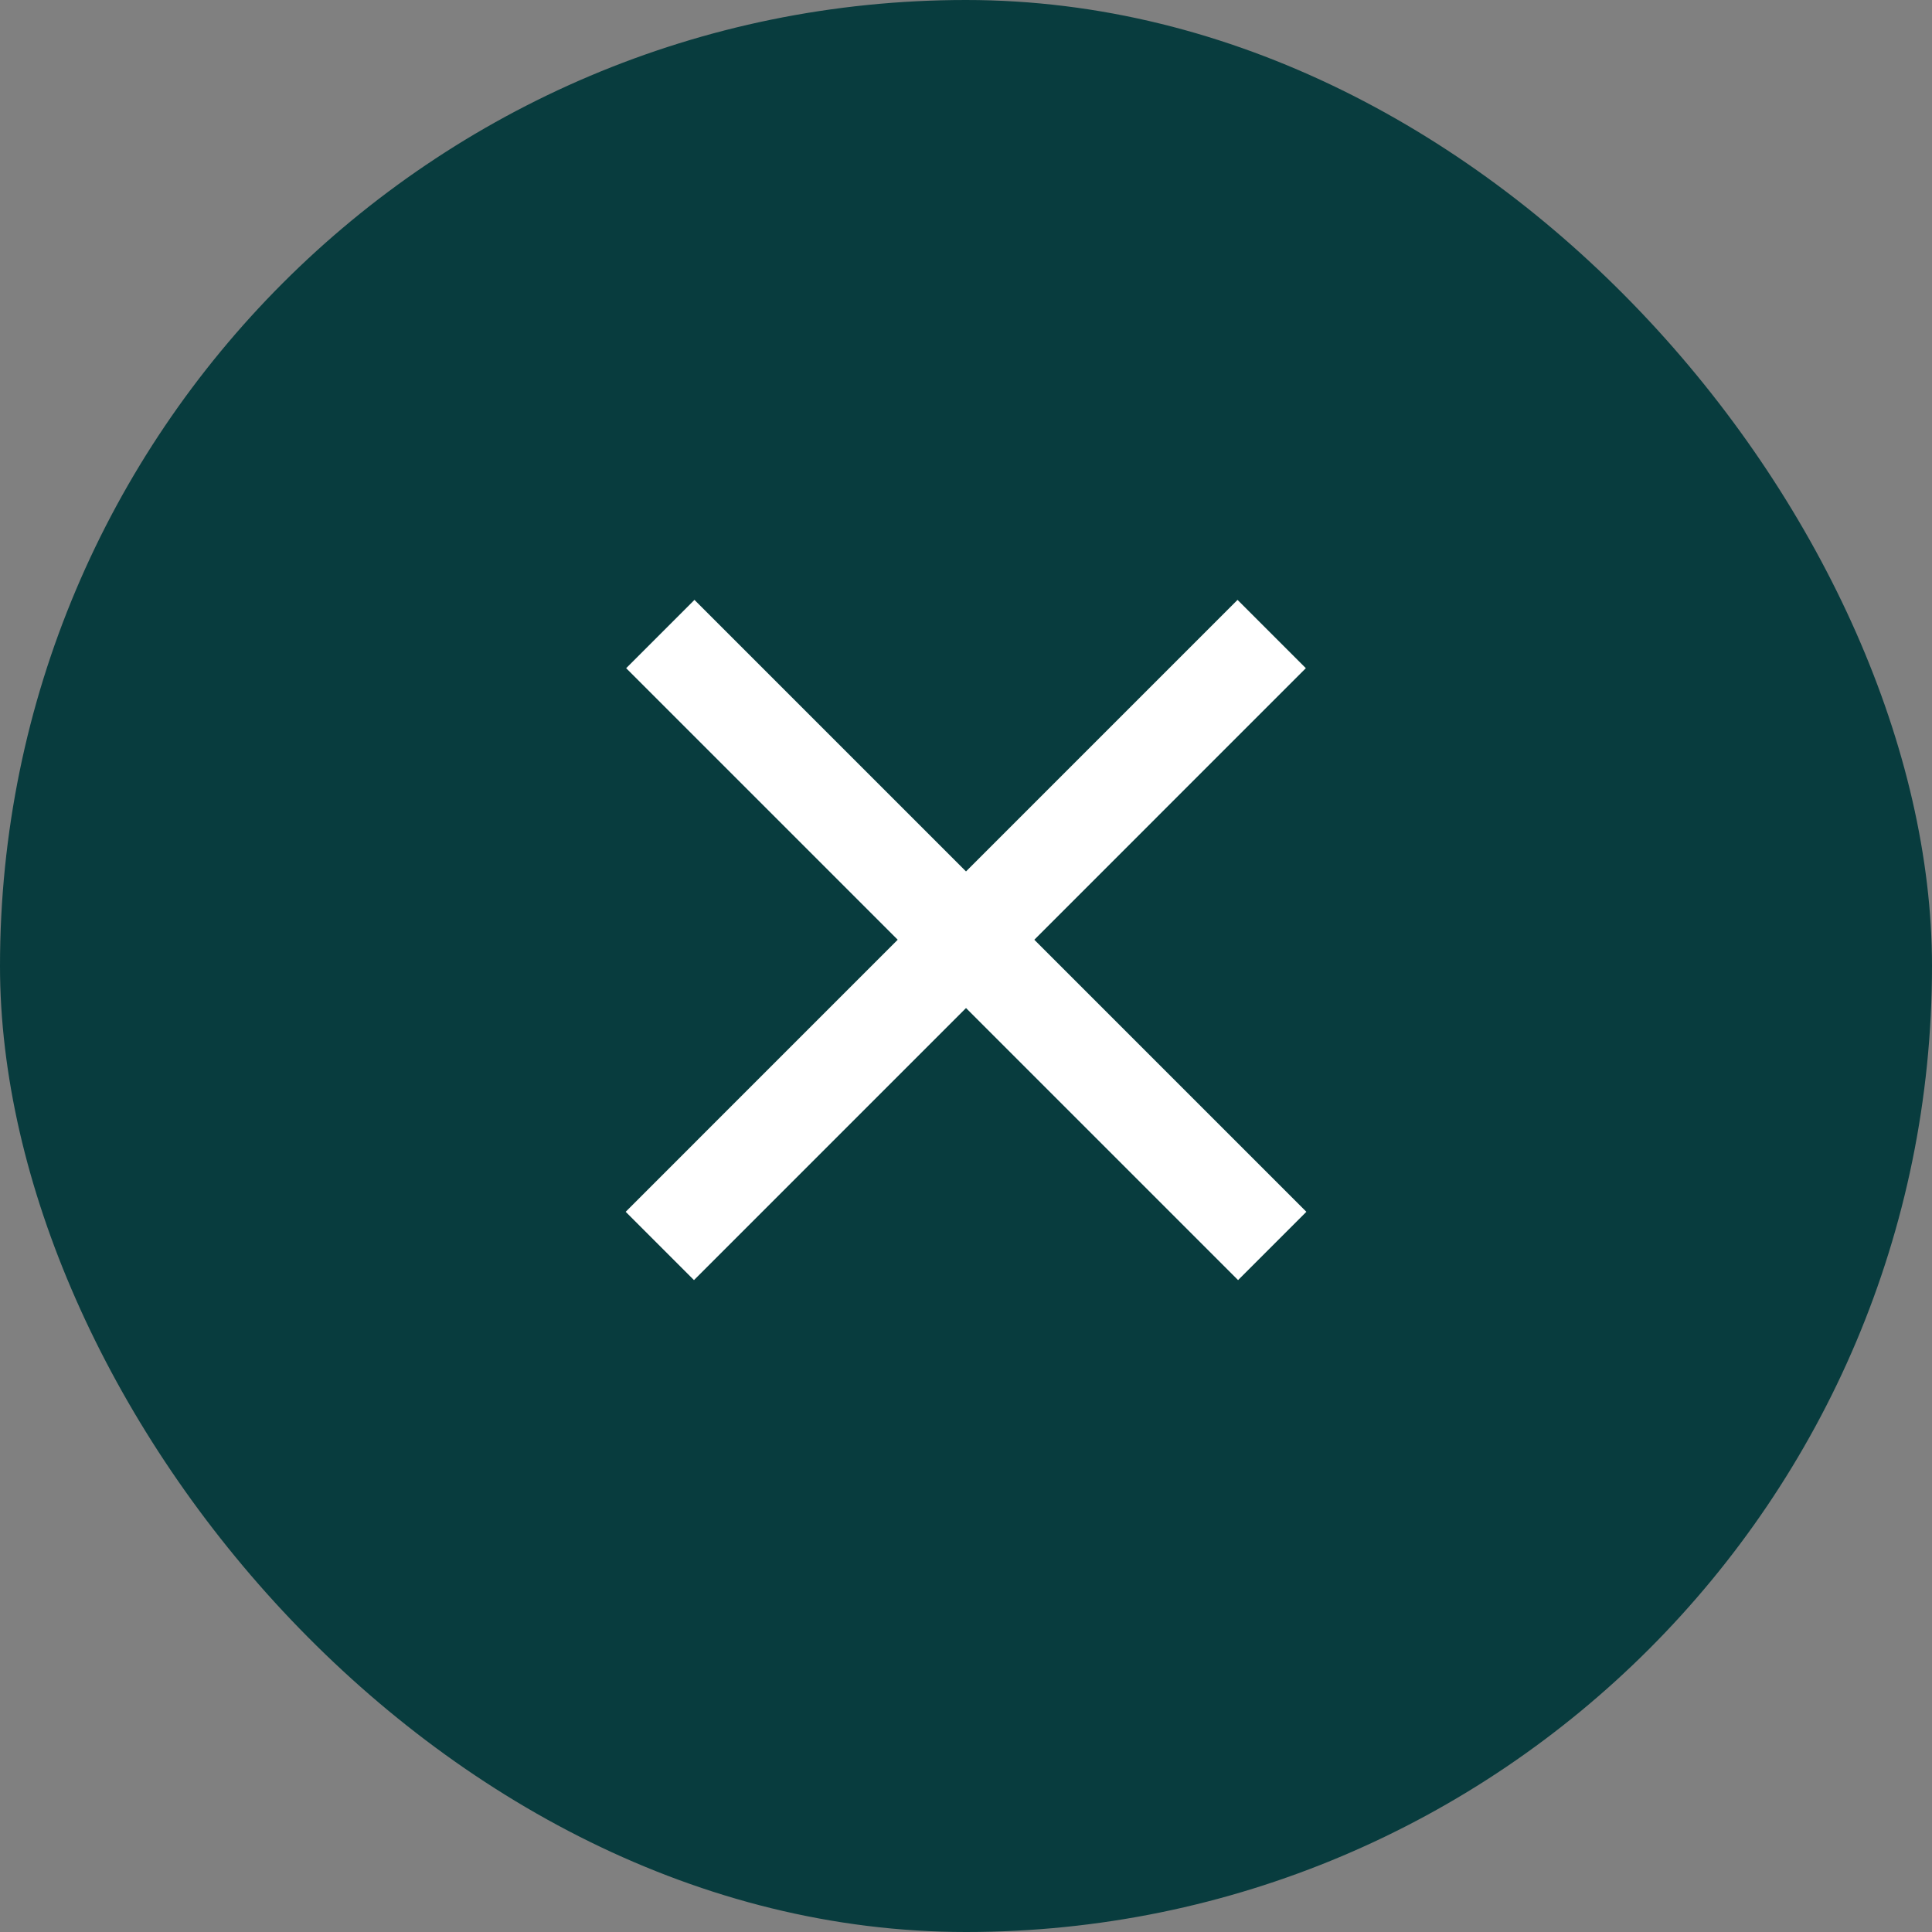
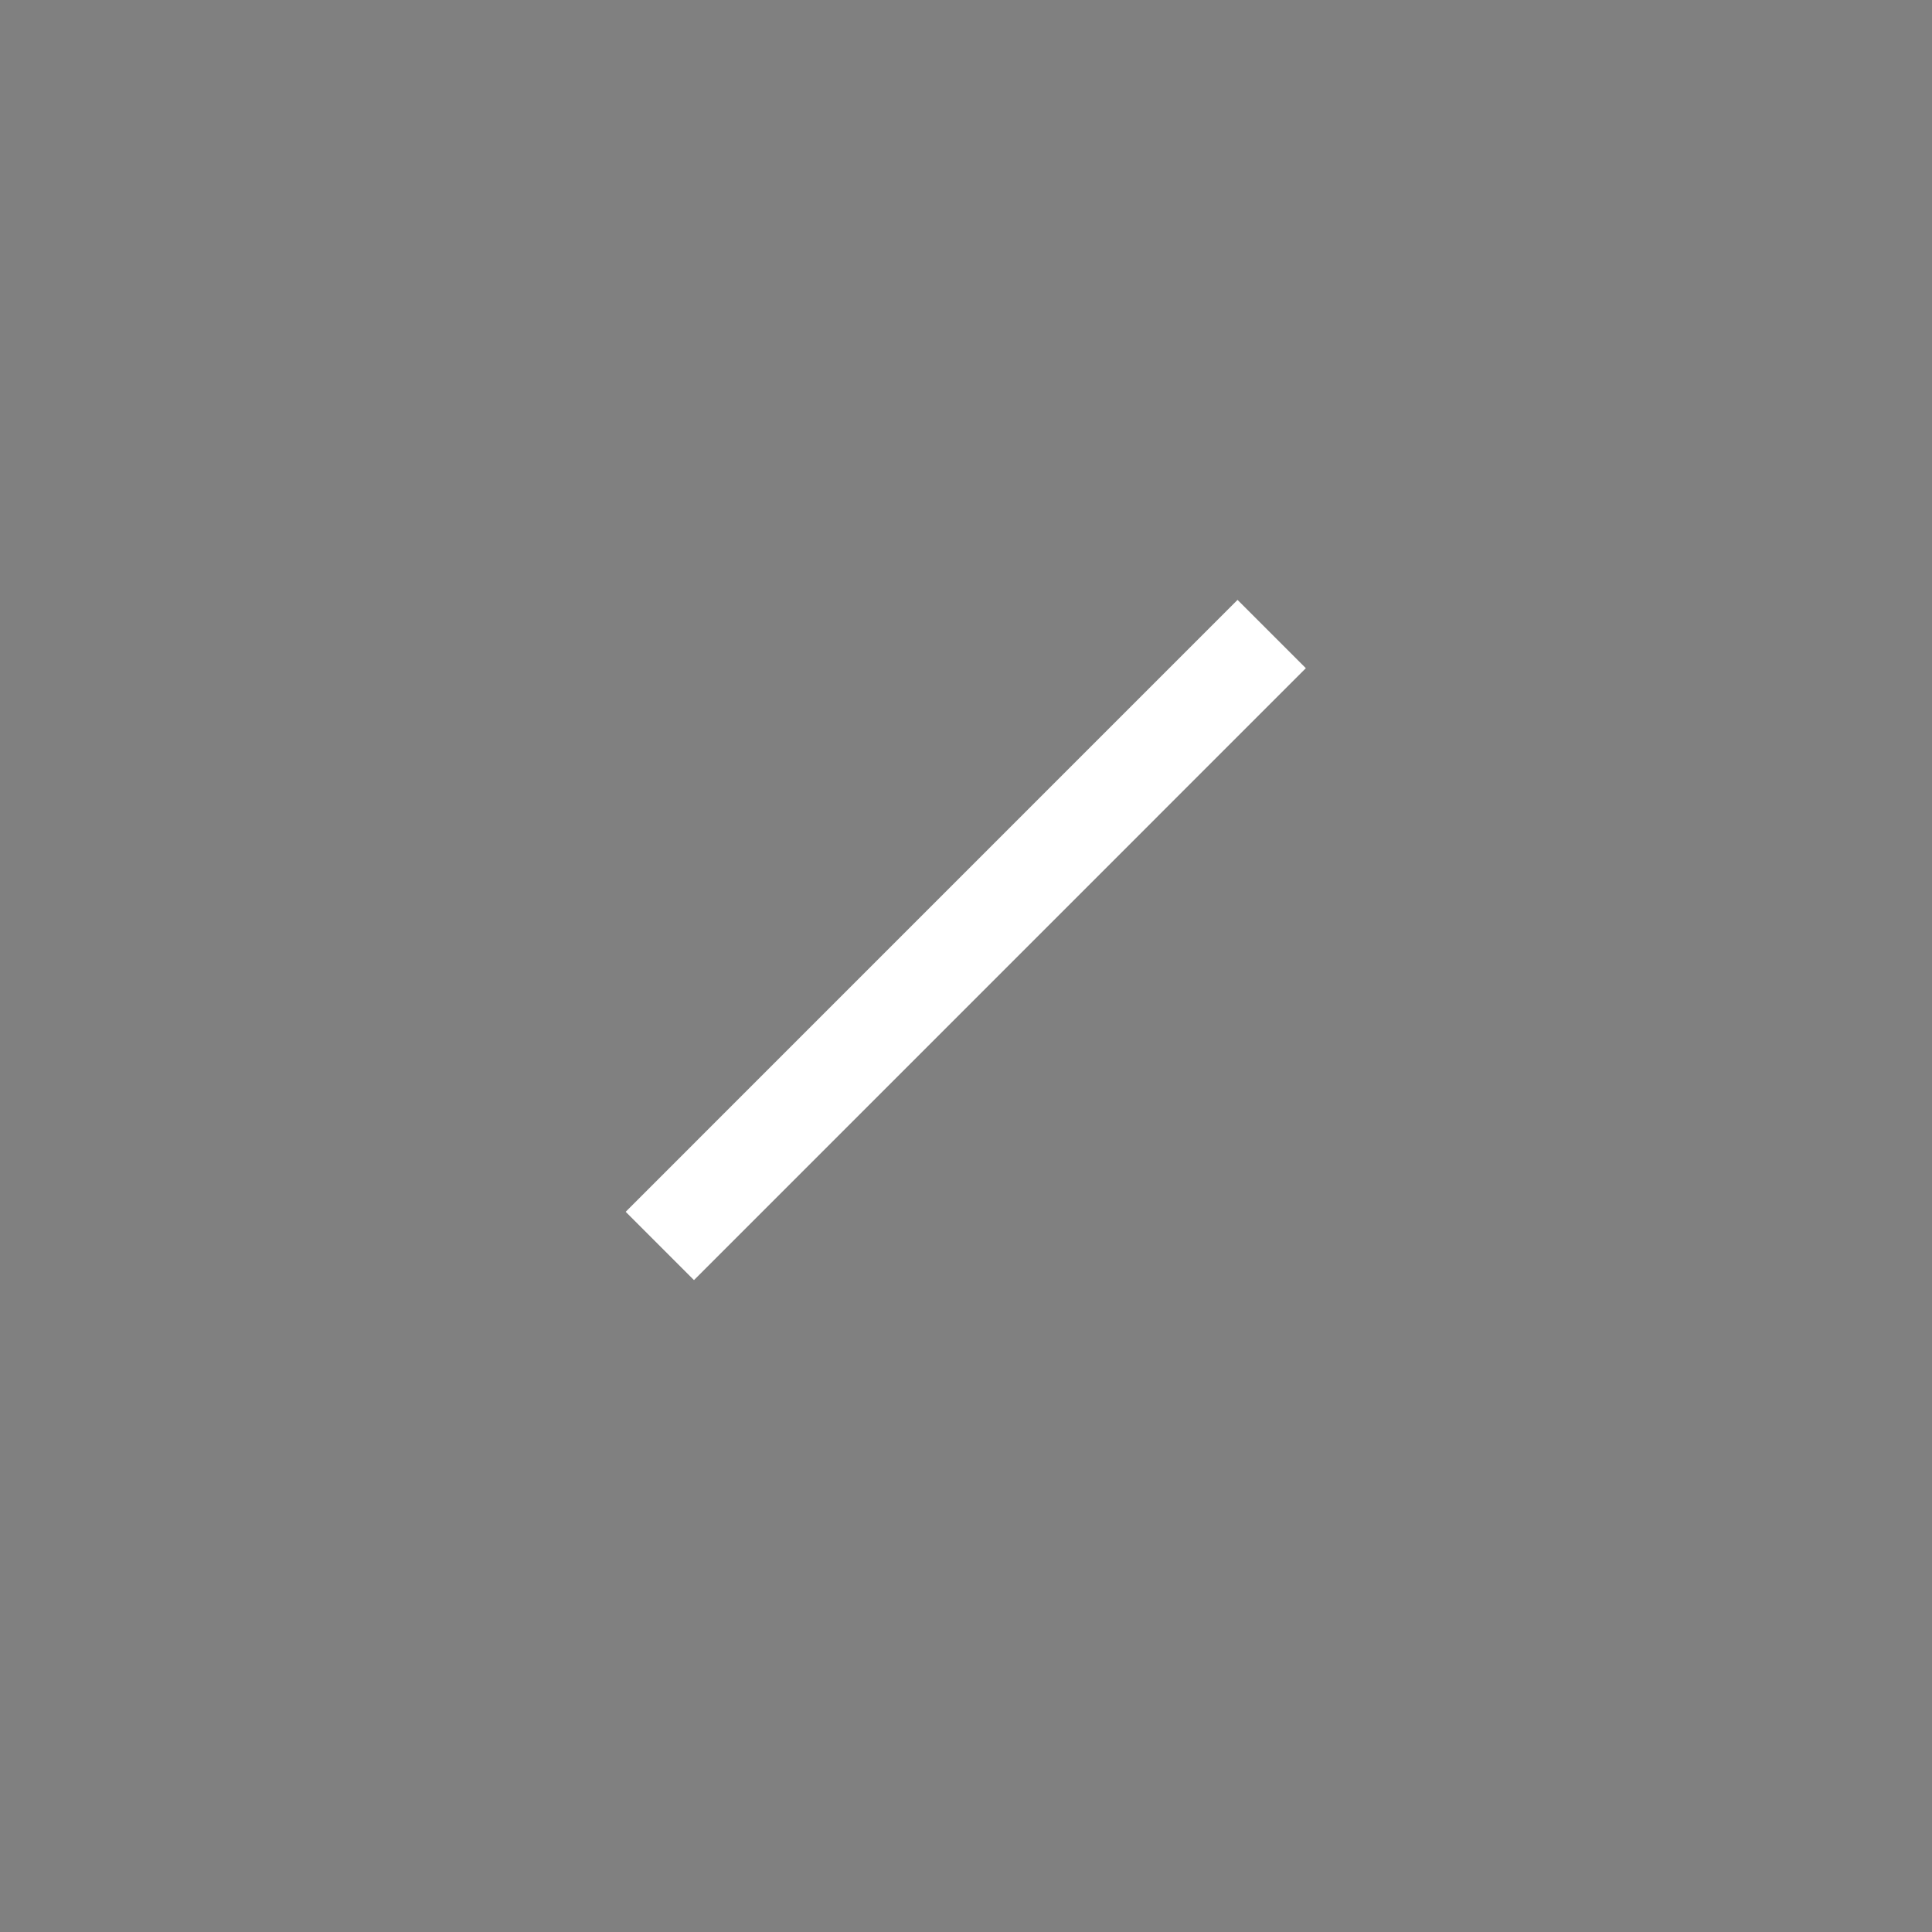
<svg xmlns="http://www.w3.org/2000/svg" width="40" height="40" viewBox="0 0 40 40" fill="none">
  <rect x="0" y="0" width="40" height="40" fill="#808080" stroke="none" />
-   <rect width="40" height="40" rx="20" fill="#083C3E" />
  <line x1="13.661" y1="25.796" x2="26.329" y2="13.127" stroke="white" stroke-width="2" />
-   <line x1="13.671" y1="13.127" x2="26.34" y2="25.796" stroke="white" stroke-width="2" />
</svg>